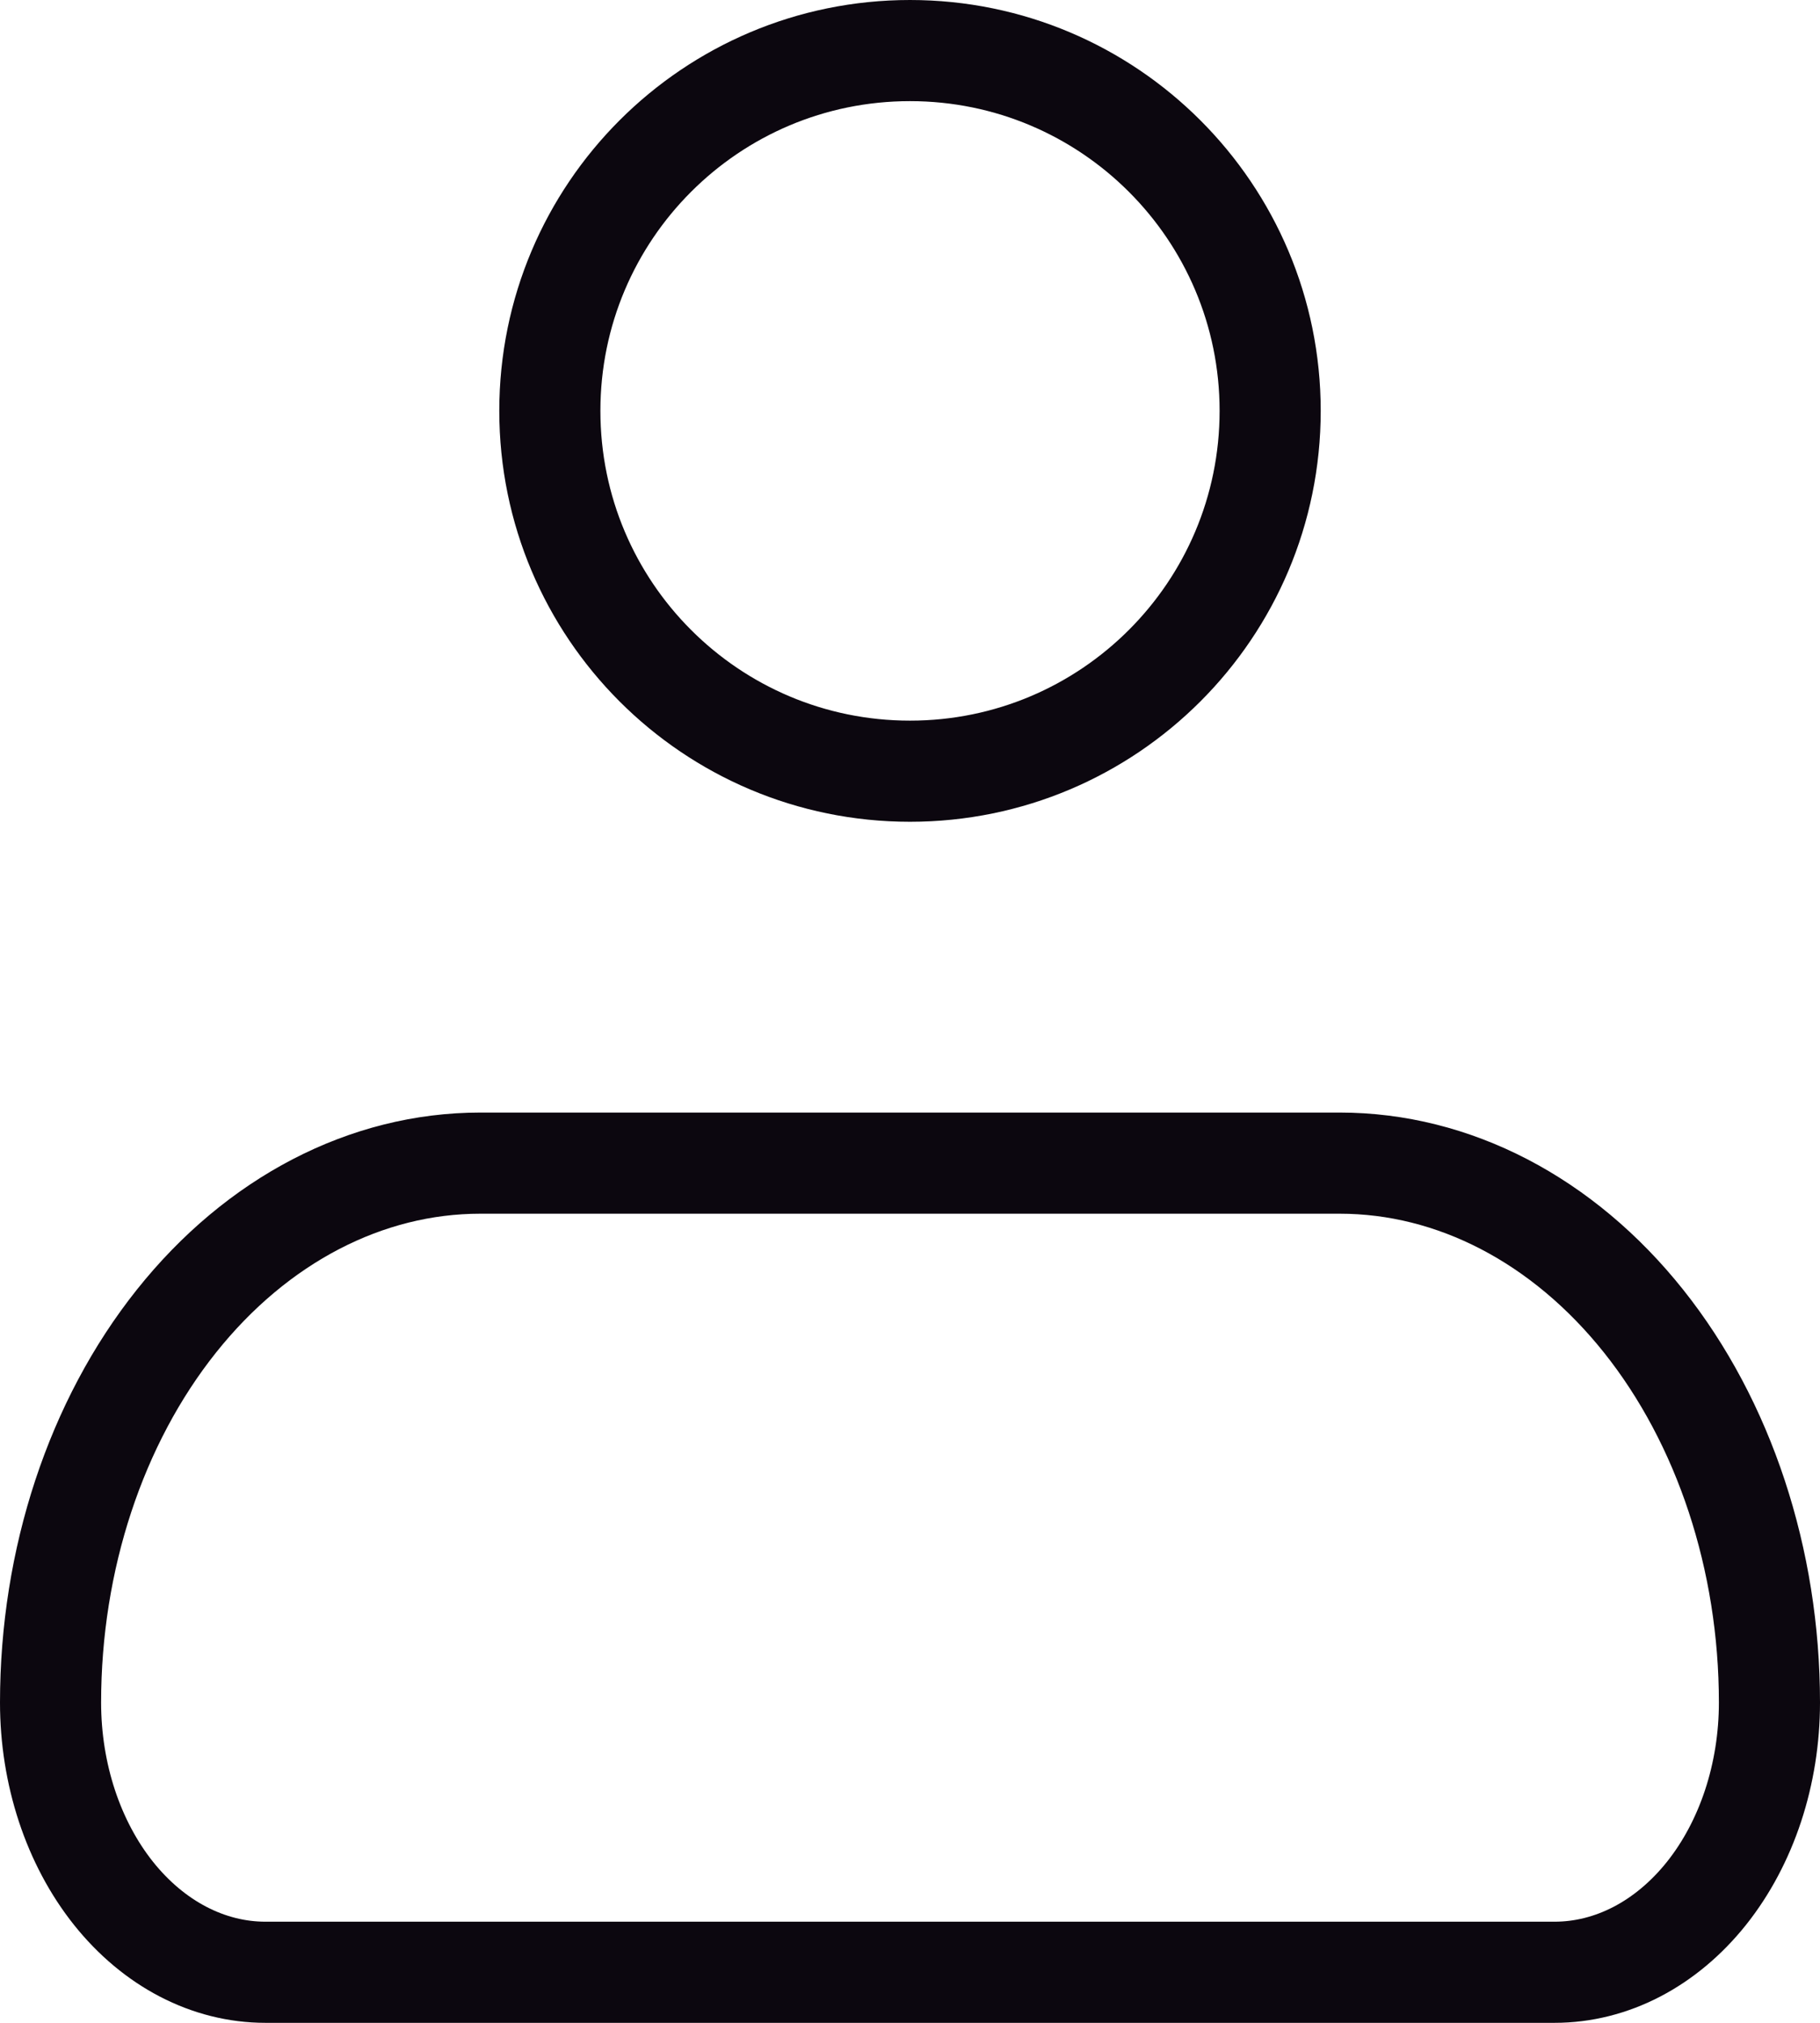
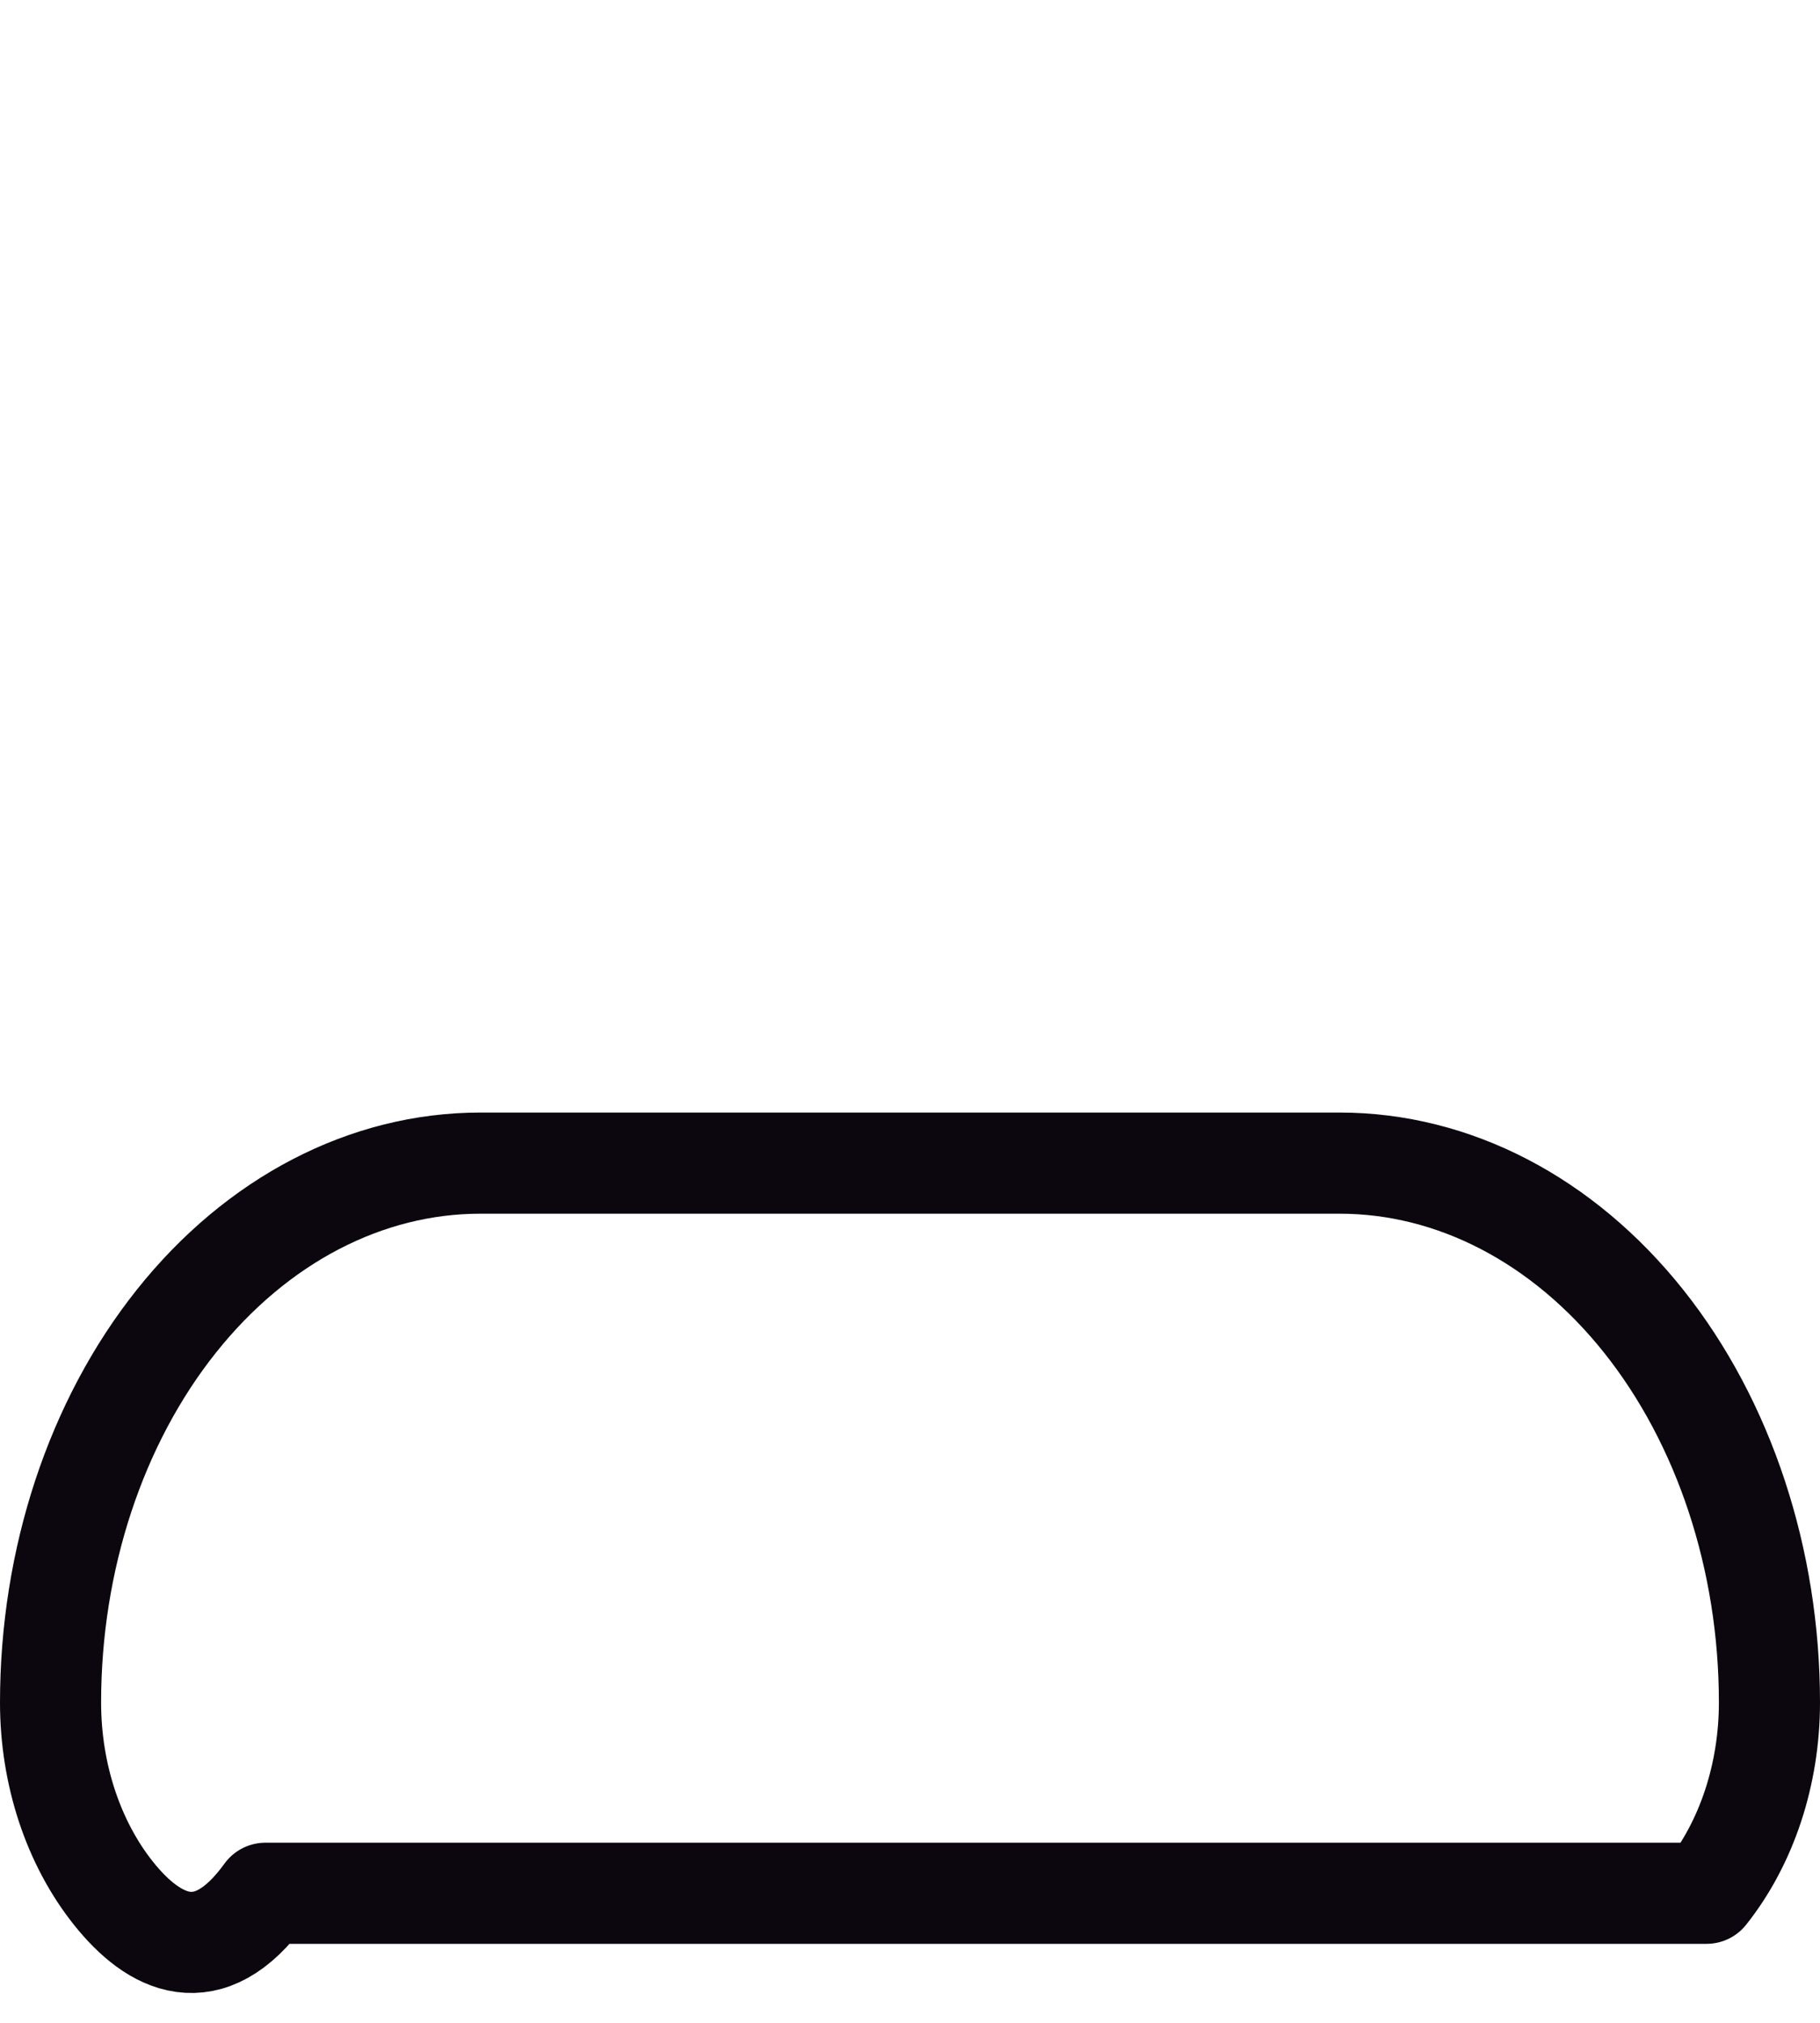
<svg xmlns="http://www.w3.org/2000/svg" width="18" height="20" viewBox="0 0 18 20" fill="none">
-   <path d="M0.5 16.833C0.5 15.419 0.948 14.062 1.745 13.062C2.542 12.062 3.623 11.5 4.75 11.5H13.25C14.377 11.5 15.458 12.062 16.255 13.062C17.052 14.062 17.5 15.419 17.5 16.833C17.5 17.541 17.276 18.219 16.878 18.719C16.479 19.219 15.939 19.5 15.375 19.5H2.625C2.061 19.5 1.521 19.219 1.122 18.719C0.724 18.219 0.5 17.541 0.5 16.833Z" stroke="#0C070F" stroke-linejoin="round" />
-   <path d="M9 7.625C10.967 7.625 12.562 6.03 12.562 4.062C12.562 2.095 10.967 0.5 9 0.5C7.032 0.5 5.438 2.095 5.438 4.062C5.438 6.03 7.032 7.625 9 7.625Z" stroke="#0C070F" />
+   <path d="M0.5 16.833C0.5 15.419 0.948 14.062 1.745 13.062C2.542 12.062 3.623 11.5 4.75 11.5H13.25C14.377 11.5 15.458 12.062 16.255 13.062C17.052 14.062 17.5 15.419 17.5 16.833C17.5 17.541 17.276 18.219 16.878 18.719H2.625C2.061 19.5 1.521 19.219 1.122 18.719C0.724 18.219 0.5 17.541 0.5 16.833Z" stroke="#0C070F" stroke-linejoin="round" />
</svg>